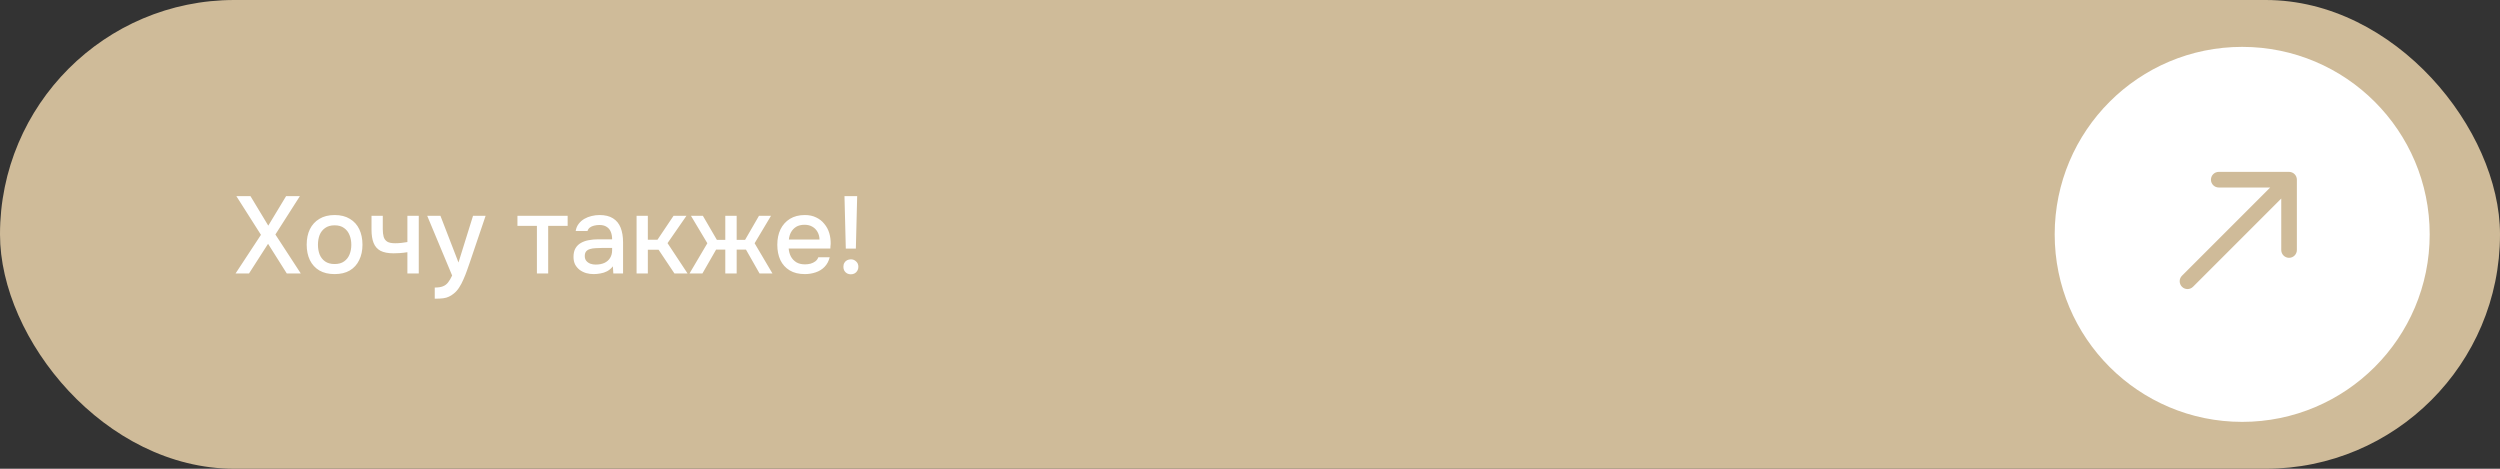
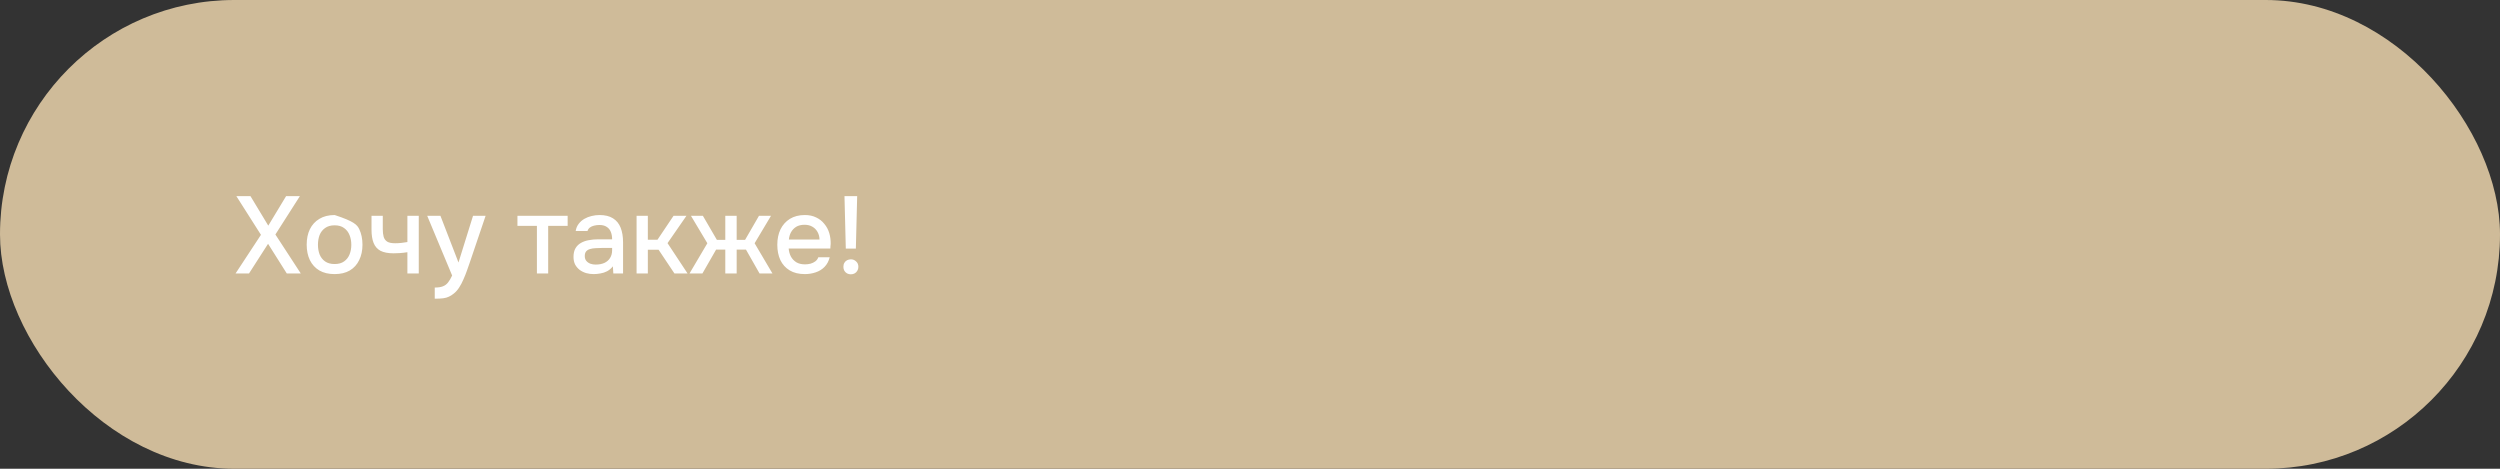
<svg xmlns="http://www.w3.org/2000/svg" width="320" height="60" viewBox="0 0 320 60" fill="none">
  <rect x="0" y="0" width="320" height="60" fill="#333333" stroke="none" />
  <rect width="320" height="60" rx="30" fill="#CFBB99" />
-   <path d="M30.154 35L33.402 30.058L30.252 25.102H32.058L34.34 28.882L36.622 25.102H38.386L35.25 30.016L38.498 35H36.706L34.312 31.206L31.876 35H30.154ZM42.826 35.084C42.061 35.084 41.412 34.93 40.88 34.622C40.348 34.305 39.942 33.861 39.662 33.292C39.392 32.723 39.256 32.065 39.256 31.318C39.256 30.562 39.392 29.904 39.662 29.344C39.942 28.775 40.348 28.331 40.88 28.014C41.412 27.687 42.066 27.524 42.84 27.524C43.606 27.524 44.254 27.687 44.786 28.014C45.318 28.331 45.72 28.775 45.99 29.344C46.261 29.913 46.396 30.576 46.396 31.332C46.396 32.069 46.256 32.723 45.976 33.292C45.706 33.861 45.304 34.305 44.772 34.622C44.25 34.93 43.601 35.084 42.826 35.084ZM42.826 33.796C43.33 33.796 43.736 33.684 44.044 33.46C44.362 33.236 44.595 32.937 44.744 32.564C44.894 32.191 44.968 31.78 44.968 31.332C44.968 30.884 44.894 30.473 44.744 30.1C44.595 29.717 44.362 29.414 44.044 29.19C43.736 28.957 43.33 28.84 42.826 28.84C42.332 28.84 41.926 28.957 41.608 29.19C41.291 29.414 41.058 29.713 40.908 30.086C40.768 30.459 40.698 30.875 40.698 31.332C40.698 31.78 40.768 32.191 40.908 32.564C41.058 32.937 41.291 33.236 41.608 33.46C41.926 33.684 42.332 33.796 42.826 33.796ZM52.146 35V32.284C51.791 32.34 51.465 32.377 51.166 32.396C50.877 32.415 50.615 32.424 50.382 32.424C49.682 32.424 49.122 32.317 48.702 32.102C48.291 31.878 47.998 31.542 47.82 31.094C47.643 30.646 47.554 30.086 47.554 29.414V27.622H48.996V29.33C48.996 29.713 49.033 30.039 49.108 30.31C49.183 30.571 49.332 30.777 49.556 30.926C49.78 31.066 50.121 31.136 50.578 31.136C50.821 31.136 51.082 31.122 51.362 31.094C51.642 31.066 51.904 31.029 52.146 30.982V27.622H53.602V35H52.146ZM55.648 38.234V36.806C56.078 36.806 56.423 36.755 56.684 36.652C56.955 36.549 57.179 36.381 57.356 36.148C57.534 35.924 57.706 35.63 57.874 35.266L54.682 27.622H56.376L58.686 33.6L60.548 27.622H62.158L60.128 33.614C60.026 33.931 59.904 34.277 59.764 34.65C59.634 35.023 59.484 35.397 59.316 35.77C59.158 36.143 58.976 36.489 58.77 36.806C58.565 37.123 58.336 37.38 58.084 37.576C57.879 37.744 57.674 37.875 57.468 37.968C57.263 38.071 57.02 38.141 56.74 38.178C56.46 38.215 56.096 38.234 55.648 38.234ZM68.725 35V28.91H66.233V27.622H72.659V28.91H70.167V35H68.725ZM75.985 35.084C75.659 35.084 75.341 35.042 75.033 34.958C74.725 34.865 74.45 34.729 74.207 34.552C73.965 34.365 73.769 34.137 73.619 33.866C73.479 33.586 73.409 33.259 73.409 32.886C73.409 32.438 73.493 32.069 73.661 31.78C73.839 31.481 74.072 31.253 74.361 31.094C74.651 30.926 74.982 30.809 75.355 30.744C75.738 30.669 76.135 30.632 76.545 30.632H78.351C78.351 30.268 78.295 29.951 78.183 29.68C78.071 29.4 77.894 29.185 77.651 29.036C77.418 28.877 77.105 28.798 76.713 28.798C76.48 28.798 76.256 28.826 76.041 28.882C75.836 28.929 75.659 29.008 75.509 29.12C75.36 29.232 75.257 29.381 75.201 29.568H73.689C73.745 29.213 73.871 28.91 74.067 28.658C74.263 28.397 74.506 28.182 74.795 28.014C75.085 27.846 75.393 27.725 75.719 27.65C76.055 27.566 76.396 27.524 76.741 27.524C77.451 27.524 78.025 27.664 78.463 27.944C78.911 28.224 79.238 28.625 79.443 29.148C79.649 29.671 79.751 30.291 79.751 31.01V35H78.505L78.449 34.09C78.235 34.361 77.987 34.571 77.707 34.72C77.437 34.86 77.152 34.953 76.853 35C76.555 35.056 76.265 35.084 75.985 35.084ZM76.237 33.866C76.667 33.866 77.04 33.796 77.357 33.656C77.675 33.507 77.917 33.297 78.085 33.026C78.263 32.746 78.351 32.415 78.351 32.032V31.738H77.035C76.765 31.738 76.499 31.747 76.237 31.766C75.976 31.775 75.738 31.813 75.523 31.878C75.318 31.934 75.155 32.032 75.033 32.172C74.912 32.312 74.851 32.513 74.851 32.774C74.851 33.026 74.917 33.231 75.047 33.39C75.178 33.549 75.351 33.67 75.565 33.754C75.78 33.829 76.004 33.866 76.237 33.866ZM81.482 35V27.622H82.924V30.688H84.156L86.214 27.622H87.866L85.444 31.122L88.006 35H86.326L84.296 31.962H82.924V35H81.482ZM88.26 35L90.541 31.136L88.442 27.622H89.968L91.76 30.702H92.838V27.622H94.293V30.702H95.371L97.15 27.622H98.689L96.59 31.136L98.871 35H97.219L95.484 31.948H94.293V35H92.838V31.948H91.662L89.912 35H88.26ZM103.023 35.084C102.248 35.084 101.599 34.925 101.077 34.608C100.554 34.291 100.157 33.852 99.887 33.292C99.625 32.723 99.495 32.069 99.495 31.332C99.495 30.585 99.63 29.927 99.901 29.358C100.181 28.789 100.582 28.341 101.105 28.014C101.637 27.687 102.276 27.524 103.023 27.524C103.573 27.524 104.054 27.627 104.465 27.832C104.885 28.028 105.235 28.303 105.515 28.658C105.804 29.003 106.014 29.395 106.145 29.834C106.275 30.273 106.336 30.735 106.327 31.22C106.317 31.323 106.308 31.421 106.299 31.514C106.299 31.607 106.294 31.705 106.285 31.808H100.951C100.979 32.181 101.072 32.522 101.231 32.83C101.399 33.138 101.632 33.385 101.931 33.572C102.229 33.749 102.598 33.838 103.037 33.838C103.279 33.838 103.513 33.81 103.737 33.754C103.97 33.689 104.175 33.591 104.353 33.46C104.539 33.32 104.67 33.143 104.745 32.928H106.201C106.079 33.423 105.86 33.833 105.543 34.16C105.235 34.477 104.857 34.711 104.409 34.86C103.97 35.009 103.508 35.084 103.023 35.084ZM100.979 30.66H104.899C104.889 30.296 104.805 29.974 104.647 29.694C104.488 29.405 104.269 29.181 103.989 29.022C103.709 28.854 103.373 28.77 102.981 28.77C102.551 28.77 102.192 28.859 101.903 29.036C101.623 29.213 101.403 29.447 101.245 29.736C101.095 30.016 101.007 30.324 100.979 30.66ZM108.262 31.822L108.094 25.102H109.718L109.55 31.822H108.262ZM108.906 35.112C108.738 35.112 108.579 35.075 108.43 35C108.29 34.925 108.173 34.813 108.08 34.664C107.996 34.515 107.954 34.347 107.954 34.16C107.954 33.955 107.996 33.782 108.08 33.642C108.164 33.493 108.28 33.381 108.43 33.306C108.579 33.231 108.742 33.194 108.92 33.194C109.172 33.194 109.391 33.283 109.578 33.46C109.774 33.628 109.872 33.861 109.872 34.16C109.872 34.347 109.825 34.515 109.732 34.664C109.648 34.813 109.531 34.925 109.382 35C109.242 35.075 109.083 35.112 108.906 35.112Z" fill="white" />
-   <circle cx="287" cy="30" r="24" fill="white" />
-   <path d="M279.293 35.293C278.902 35.683 278.902 36.317 279.293 36.707C279.683 37.098 280.317 37.098 280.707 36.707L279.293 35.293ZM294 23C294 22.448 293.552 22 293 22L284 22C283.448 22 283 22.448 283 23C283 23.552 283.448 24 284 24H292V32C292 32.552 292.448 33 293 33C293.552 33 294 32.552 294 32V23ZM280 36L280.707 36.707L293.707 23.707L293 23L292.293 22.293L279.293 35.293L280 36Z" fill="#CFBB99" />
+   <path d="M30.154 35L33.402 30.058L30.252 25.102H32.058L34.34 28.882L36.622 25.102H38.386L35.25 30.016L38.498 35H36.706L34.312 31.206L31.876 35H30.154ZM42.826 35.084C42.061 35.084 41.412 34.93 40.88 34.622C40.348 34.305 39.942 33.861 39.662 33.292C39.392 32.723 39.256 32.065 39.256 31.318C39.256 30.562 39.392 29.904 39.662 29.344C39.942 28.775 40.348 28.331 40.88 28.014C41.412 27.687 42.066 27.524 42.84 27.524C45.318 28.331 45.72 28.775 45.99 29.344C46.261 29.913 46.396 30.576 46.396 31.332C46.396 32.069 46.256 32.723 45.976 33.292C45.706 33.861 45.304 34.305 44.772 34.622C44.25 34.93 43.601 35.084 42.826 35.084ZM42.826 33.796C43.33 33.796 43.736 33.684 44.044 33.46C44.362 33.236 44.595 32.937 44.744 32.564C44.894 32.191 44.968 31.78 44.968 31.332C44.968 30.884 44.894 30.473 44.744 30.1C44.595 29.717 44.362 29.414 44.044 29.19C43.736 28.957 43.33 28.84 42.826 28.84C42.332 28.84 41.926 28.957 41.608 29.19C41.291 29.414 41.058 29.713 40.908 30.086C40.768 30.459 40.698 30.875 40.698 31.332C40.698 31.78 40.768 32.191 40.908 32.564C41.058 32.937 41.291 33.236 41.608 33.46C41.926 33.684 42.332 33.796 42.826 33.796ZM52.146 35V32.284C51.791 32.34 51.465 32.377 51.166 32.396C50.877 32.415 50.615 32.424 50.382 32.424C49.682 32.424 49.122 32.317 48.702 32.102C48.291 31.878 47.998 31.542 47.82 31.094C47.643 30.646 47.554 30.086 47.554 29.414V27.622H48.996V29.33C48.996 29.713 49.033 30.039 49.108 30.31C49.183 30.571 49.332 30.777 49.556 30.926C49.78 31.066 50.121 31.136 50.578 31.136C50.821 31.136 51.082 31.122 51.362 31.094C51.642 31.066 51.904 31.029 52.146 30.982V27.622H53.602V35H52.146ZM55.648 38.234V36.806C56.078 36.806 56.423 36.755 56.684 36.652C56.955 36.549 57.179 36.381 57.356 36.148C57.534 35.924 57.706 35.63 57.874 35.266L54.682 27.622H56.376L58.686 33.6L60.548 27.622H62.158L60.128 33.614C60.026 33.931 59.904 34.277 59.764 34.65C59.634 35.023 59.484 35.397 59.316 35.77C59.158 36.143 58.976 36.489 58.77 36.806C58.565 37.123 58.336 37.38 58.084 37.576C57.879 37.744 57.674 37.875 57.468 37.968C57.263 38.071 57.02 38.141 56.74 38.178C56.46 38.215 56.096 38.234 55.648 38.234ZM68.725 35V28.91H66.233V27.622H72.659V28.91H70.167V35H68.725ZM75.985 35.084C75.659 35.084 75.341 35.042 75.033 34.958C74.725 34.865 74.45 34.729 74.207 34.552C73.965 34.365 73.769 34.137 73.619 33.866C73.479 33.586 73.409 33.259 73.409 32.886C73.409 32.438 73.493 32.069 73.661 31.78C73.839 31.481 74.072 31.253 74.361 31.094C74.651 30.926 74.982 30.809 75.355 30.744C75.738 30.669 76.135 30.632 76.545 30.632H78.351C78.351 30.268 78.295 29.951 78.183 29.68C78.071 29.4 77.894 29.185 77.651 29.036C77.418 28.877 77.105 28.798 76.713 28.798C76.48 28.798 76.256 28.826 76.041 28.882C75.836 28.929 75.659 29.008 75.509 29.12C75.36 29.232 75.257 29.381 75.201 29.568H73.689C73.745 29.213 73.871 28.91 74.067 28.658C74.263 28.397 74.506 28.182 74.795 28.014C75.085 27.846 75.393 27.725 75.719 27.65C76.055 27.566 76.396 27.524 76.741 27.524C77.451 27.524 78.025 27.664 78.463 27.944C78.911 28.224 79.238 28.625 79.443 29.148C79.649 29.671 79.751 30.291 79.751 31.01V35H78.505L78.449 34.09C78.235 34.361 77.987 34.571 77.707 34.72C77.437 34.86 77.152 34.953 76.853 35C76.555 35.056 76.265 35.084 75.985 35.084ZM76.237 33.866C76.667 33.866 77.04 33.796 77.357 33.656C77.675 33.507 77.917 33.297 78.085 33.026C78.263 32.746 78.351 32.415 78.351 32.032V31.738H77.035C76.765 31.738 76.499 31.747 76.237 31.766C75.976 31.775 75.738 31.813 75.523 31.878C75.318 31.934 75.155 32.032 75.033 32.172C74.912 32.312 74.851 32.513 74.851 32.774C74.851 33.026 74.917 33.231 75.047 33.39C75.178 33.549 75.351 33.67 75.565 33.754C75.78 33.829 76.004 33.866 76.237 33.866ZM81.482 35V27.622H82.924V30.688H84.156L86.214 27.622H87.866L85.444 31.122L88.006 35H86.326L84.296 31.962H82.924V35H81.482ZM88.26 35L90.541 31.136L88.442 27.622H89.968L91.76 30.702H92.838V27.622H94.293V30.702H95.371L97.15 27.622H98.689L96.59 31.136L98.871 35H97.219L95.484 31.948H94.293V35H92.838V31.948H91.662L89.912 35H88.26ZM103.023 35.084C102.248 35.084 101.599 34.925 101.077 34.608C100.554 34.291 100.157 33.852 99.887 33.292C99.625 32.723 99.495 32.069 99.495 31.332C99.495 30.585 99.63 29.927 99.901 29.358C100.181 28.789 100.582 28.341 101.105 28.014C101.637 27.687 102.276 27.524 103.023 27.524C103.573 27.524 104.054 27.627 104.465 27.832C104.885 28.028 105.235 28.303 105.515 28.658C105.804 29.003 106.014 29.395 106.145 29.834C106.275 30.273 106.336 30.735 106.327 31.22C106.317 31.323 106.308 31.421 106.299 31.514C106.299 31.607 106.294 31.705 106.285 31.808H100.951C100.979 32.181 101.072 32.522 101.231 32.83C101.399 33.138 101.632 33.385 101.931 33.572C102.229 33.749 102.598 33.838 103.037 33.838C103.279 33.838 103.513 33.81 103.737 33.754C103.97 33.689 104.175 33.591 104.353 33.46C104.539 33.32 104.67 33.143 104.745 32.928H106.201C106.079 33.423 105.86 33.833 105.543 34.16C105.235 34.477 104.857 34.711 104.409 34.86C103.97 35.009 103.508 35.084 103.023 35.084ZM100.979 30.66H104.899C104.889 30.296 104.805 29.974 104.647 29.694C104.488 29.405 104.269 29.181 103.989 29.022C103.709 28.854 103.373 28.77 102.981 28.77C102.551 28.77 102.192 28.859 101.903 29.036C101.623 29.213 101.403 29.447 101.245 29.736C101.095 30.016 101.007 30.324 100.979 30.66ZM108.262 31.822L108.094 25.102H109.718L109.55 31.822H108.262ZM108.906 35.112C108.738 35.112 108.579 35.075 108.43 35C108.29 34.925 108.173 34.813 108.08 34.664C107.996 34.515 107.954 34.347 107.954 34.16C107.954 33.955 107.996 33.782 108.08 33.642C108.164 33.493 108.28 33.381 108.43 33.306C108.579 33.231 108.742 33.194 108.92 33.194C109.172 33.194 109.391 33.283 109.578 33.46C109.774 33.628 109.872 33.861 109.872 34.16C109.872 34.347 109.825 34.515 109.732 34.664C109.648 34.813 109.531 34.925 109.382 35C109.242 35.075 109.083 35.112 108.906 35.112Z" fill="white" />
</svg>